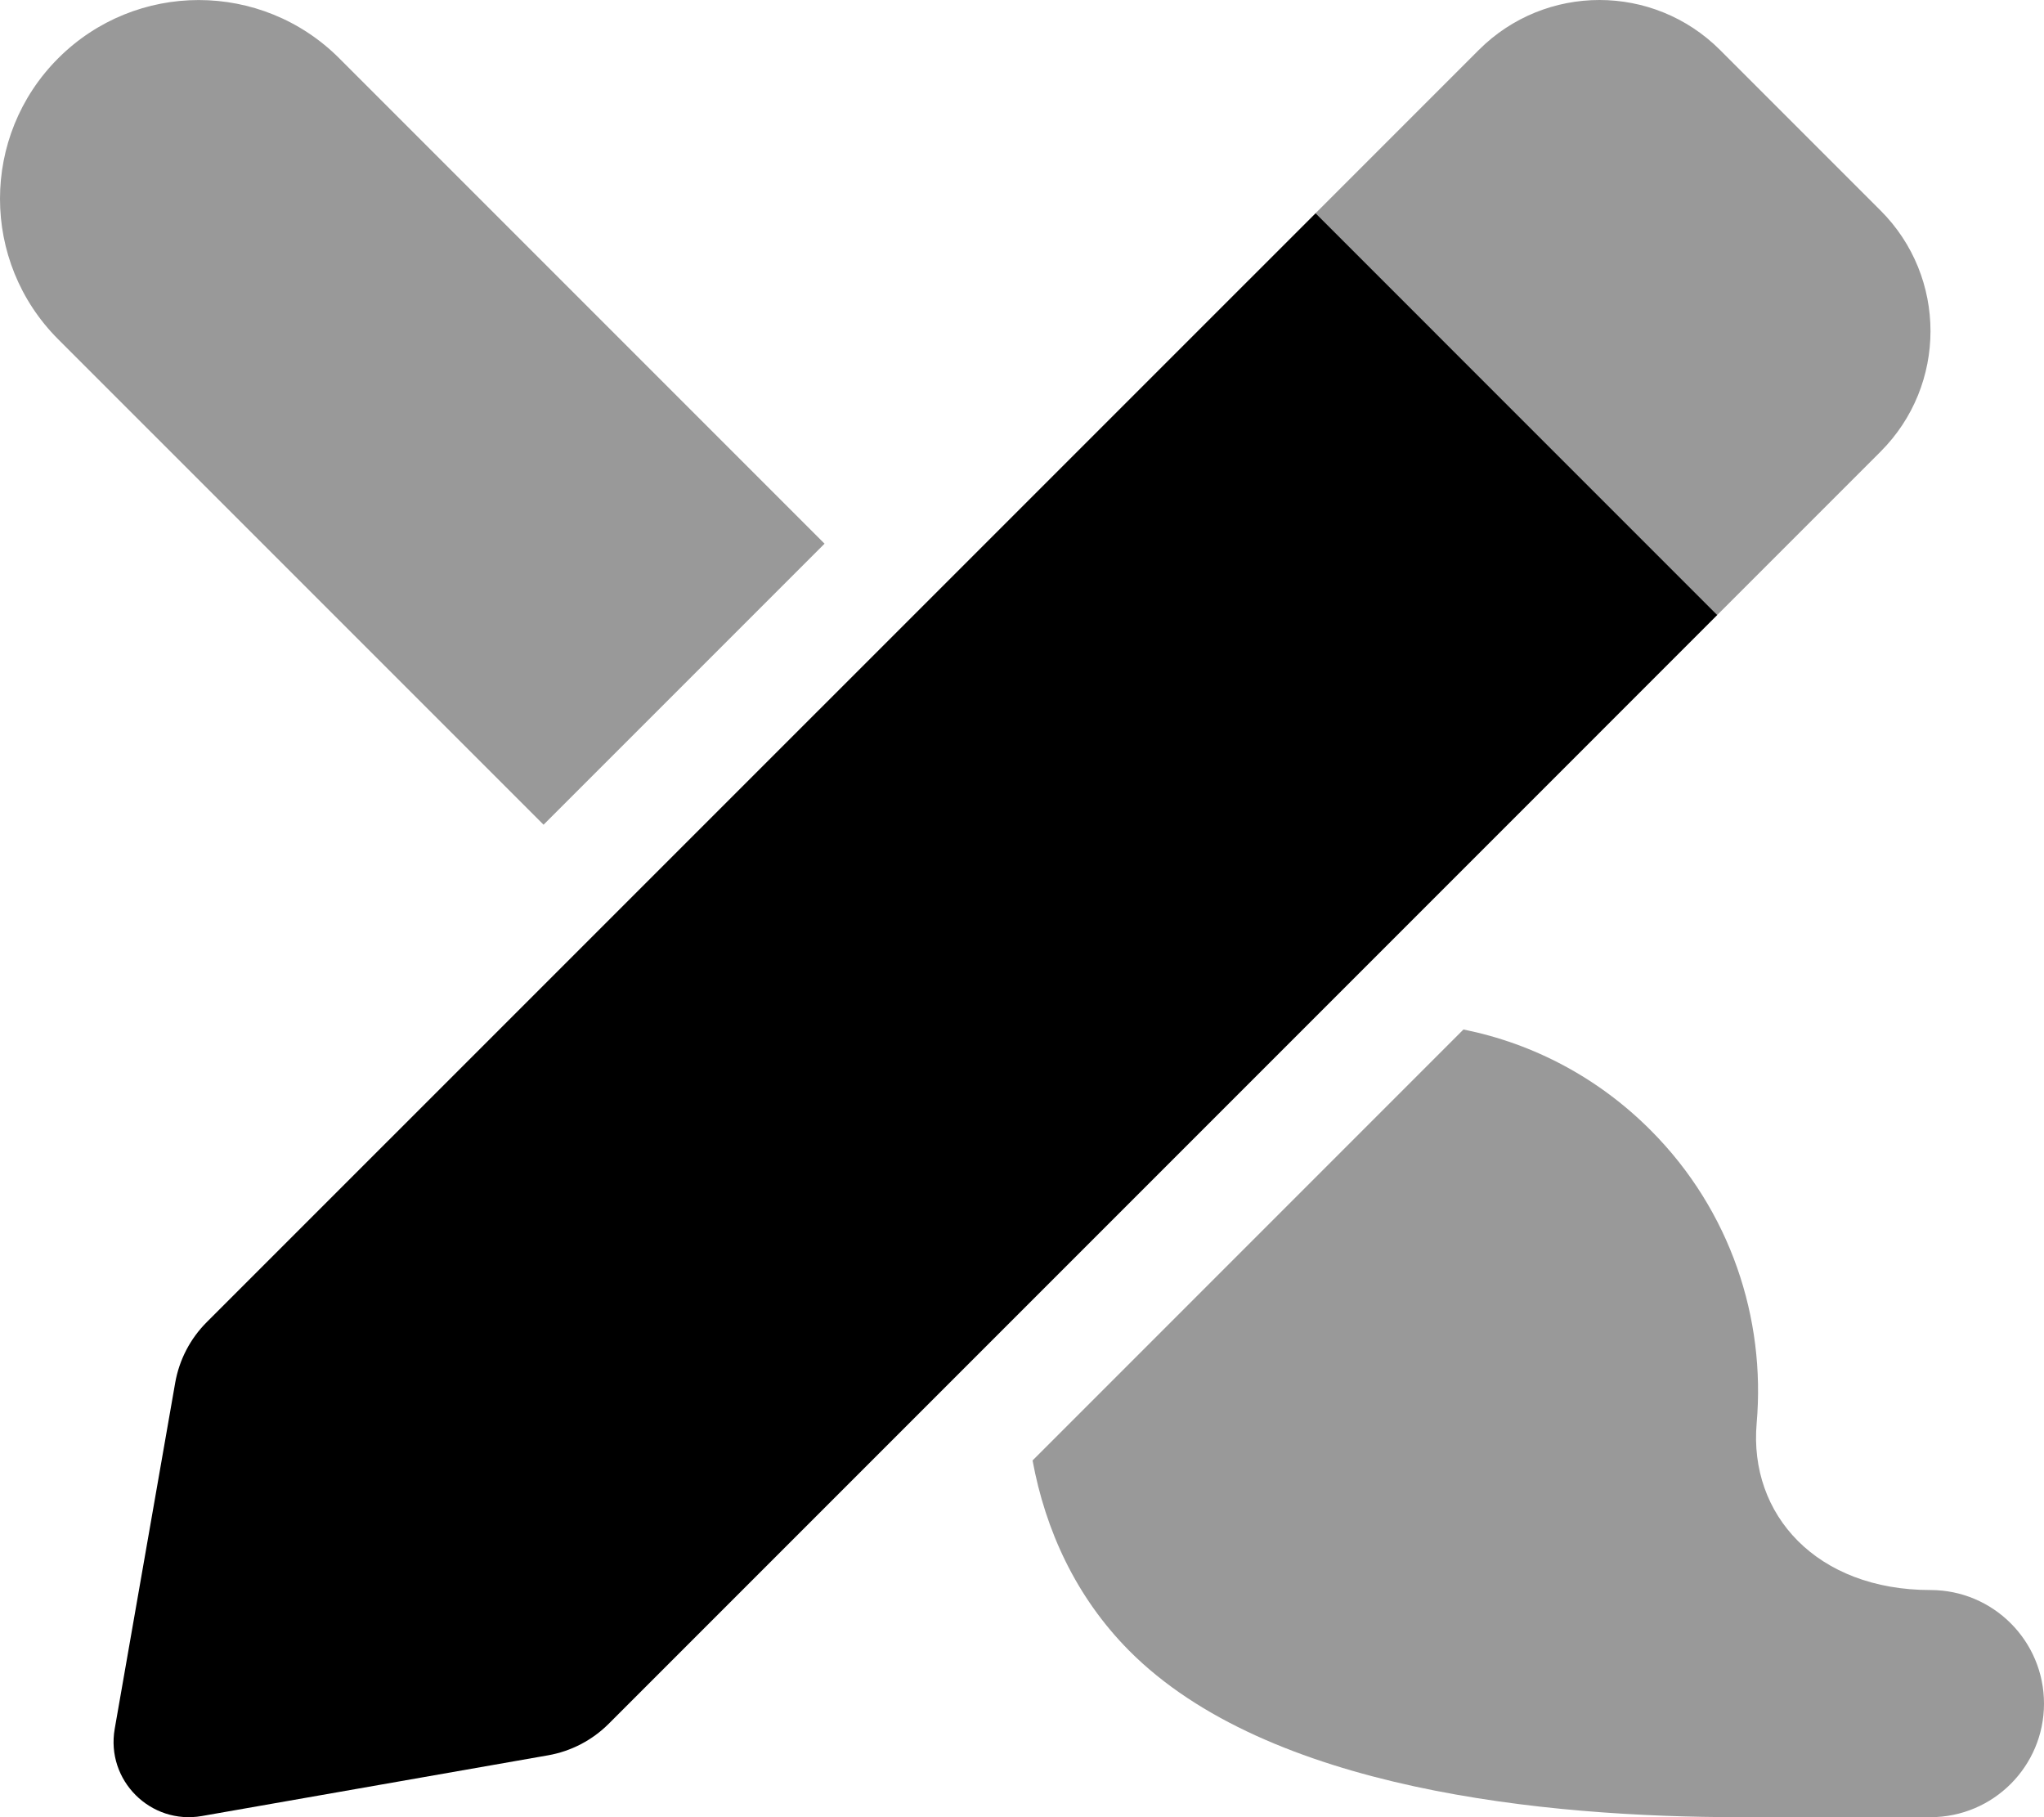
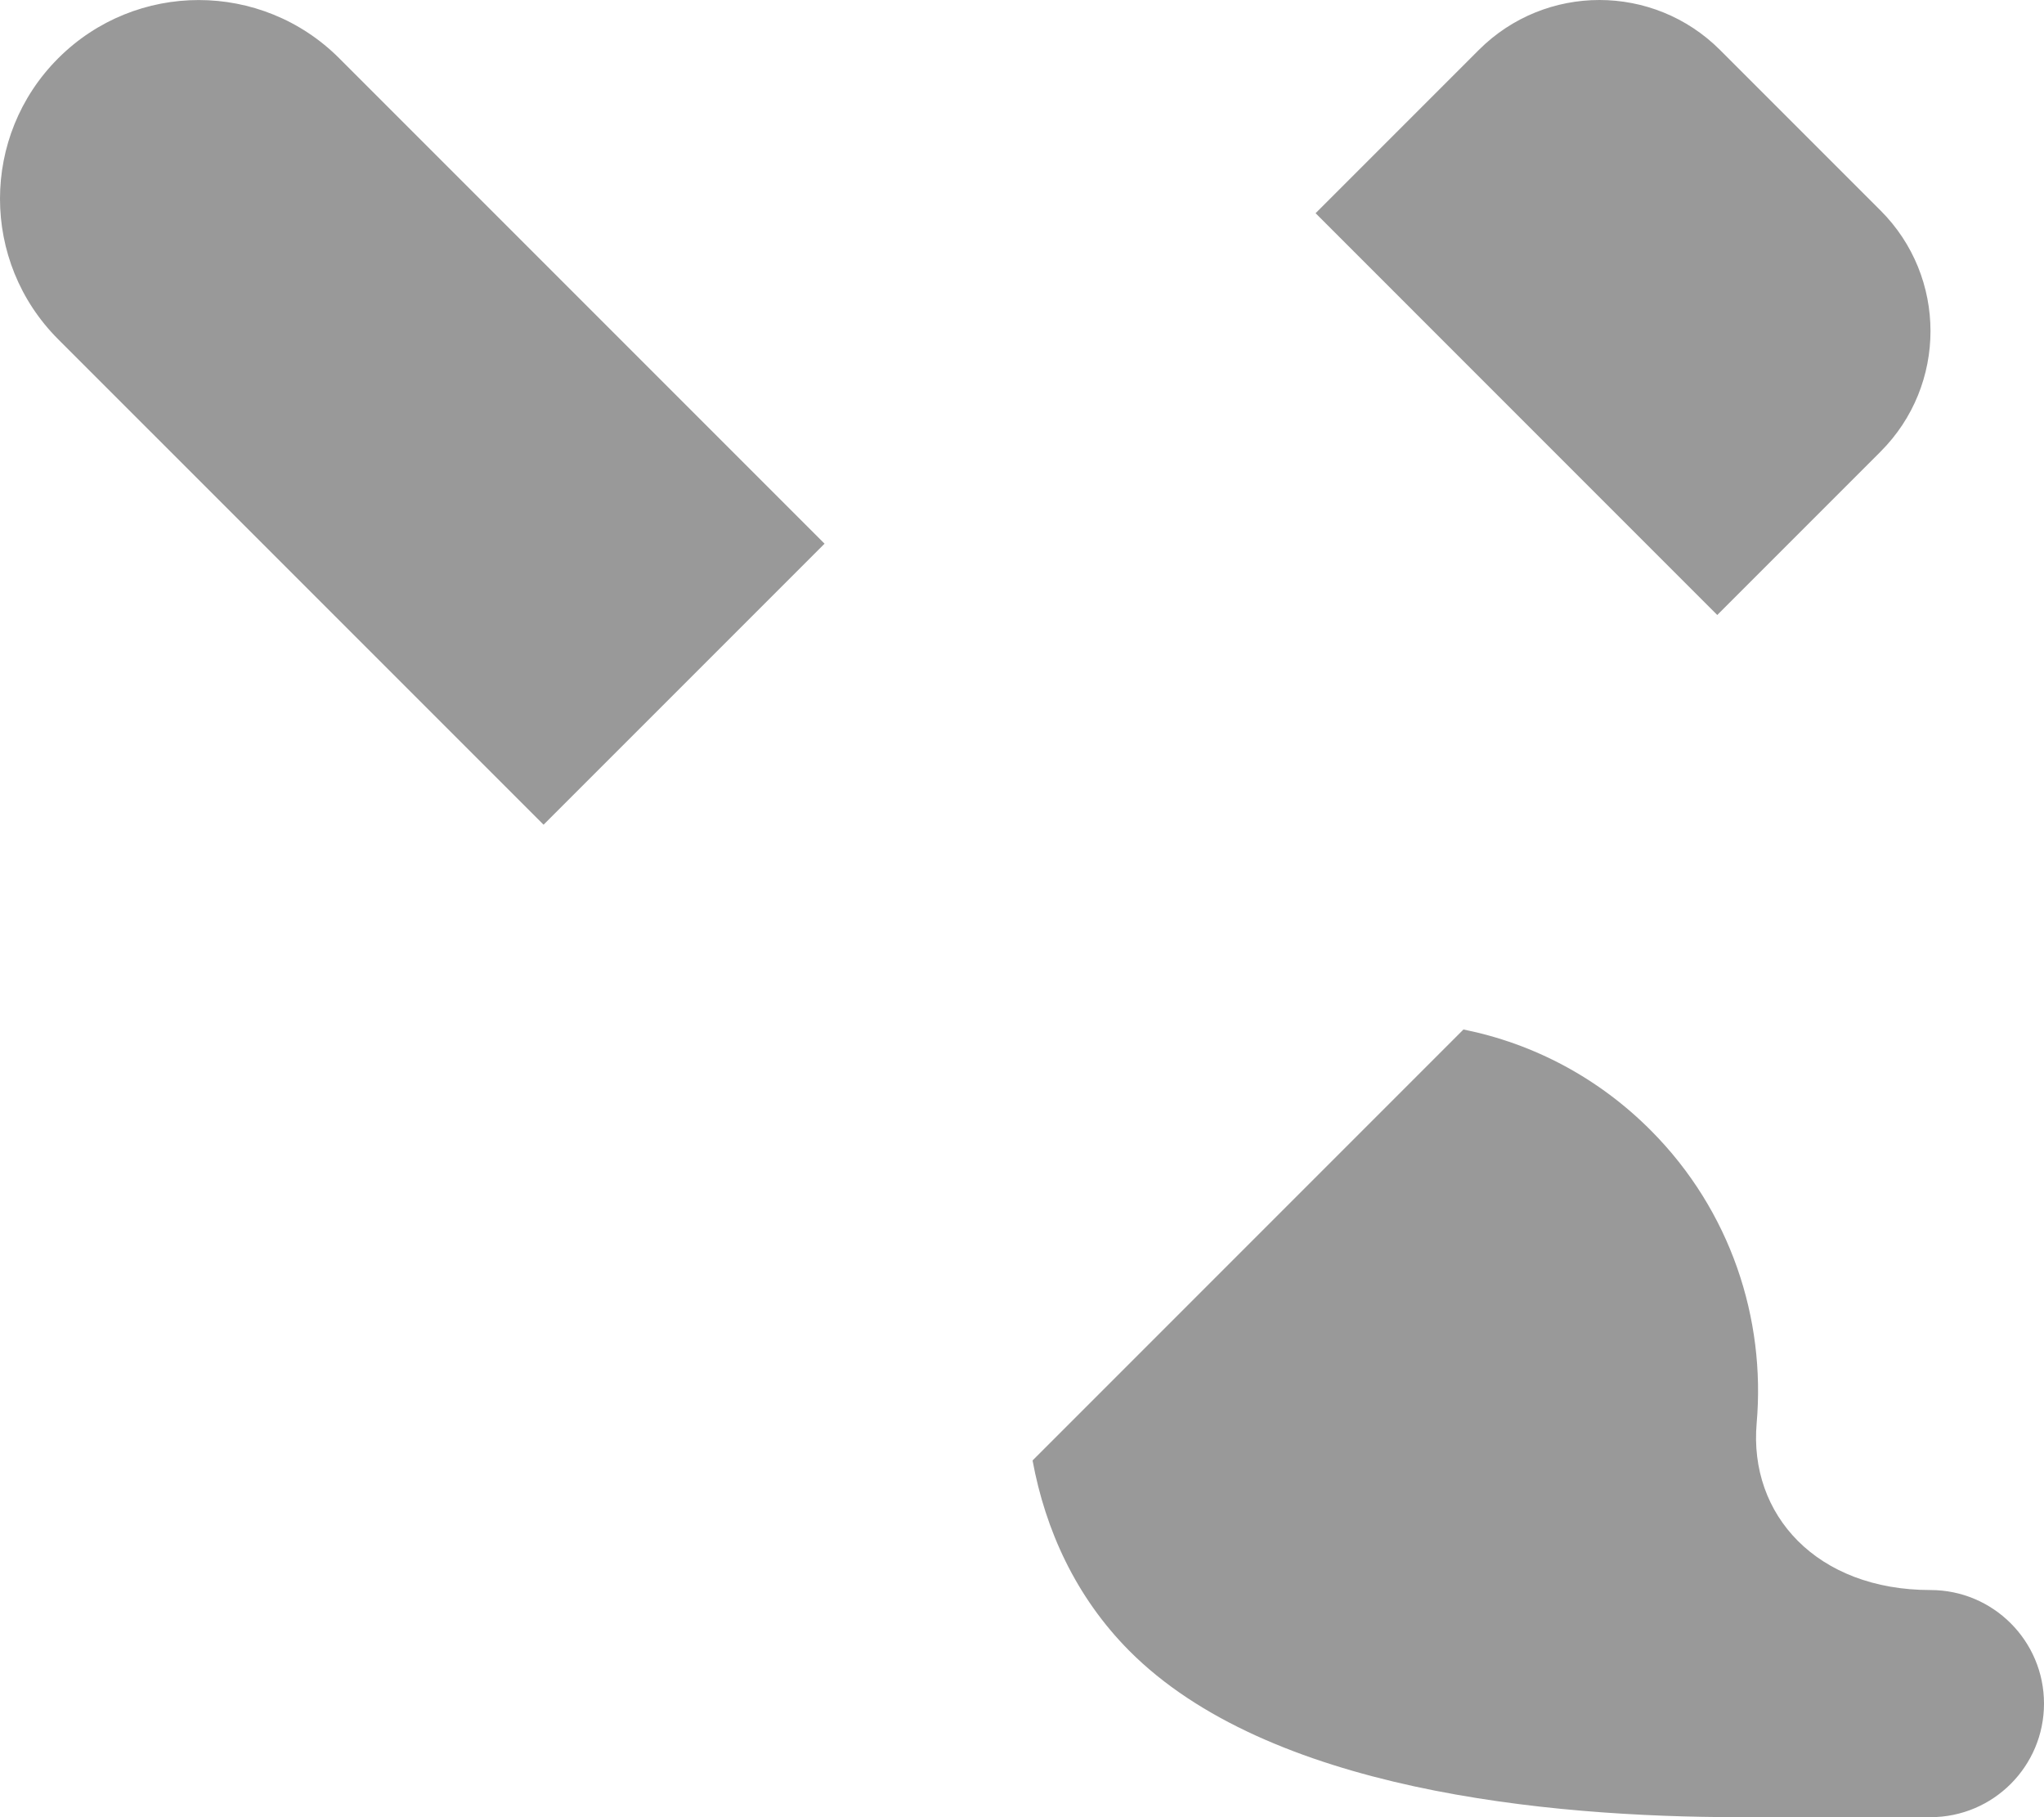
<svg xmlns="http://www.w3.org/2000/svg" viewBox="0 0 576 512">
  <defs>
    <style>.fa-secondary{opacity:.4}</style>
  </defs>
  <path d="M16.406 16.418C-5.469 38.292 -5.469 73.729 16.406 95.603L153.174 232.367L232.365 153.185L95.594 16.418C73.719 -5.457 38.281 -5.457 16.406 16.418ZM544 448C512 448 492.777 426.825 495.027 400.999C497.6 371.51 487.691 341.124 465.316 318.613C450.664 303.855 432.338 294.07 412.4 290.065L290.975 411.493C294.596 431.096 303.137 449.912 318.191 465.08C357.285 504.43 435.754 511.998 490.285 511.998C515.875 511.998 544 511.998 544 511.998C561.674 511.998 576 497.671 576 479.999C576 462.326 561.674 448 544 448ZM529.951 127.243C548.701 108.493 548.701 78.072 529.951 59.323L484.701 14.074C465.92 -4.691 435.514 -4.691 416.732 14.074L370.732 60.073L483.92 173.273L529.951 127.243Z" class="fa-secondary" />
-   <path d="M370.74 60.08L58.261 372.52C53.605 377.176 50.498 383.152 49.365 389.638L32.326 487.108C29.793 501.6 42.412 514.213 56.904 511.672L154.433 494.571C160.912 493.436 166.884 490.331 171.535 485.681L483.927 173.281L370.74 60.08Z" class="fa-primary" />
</svg>